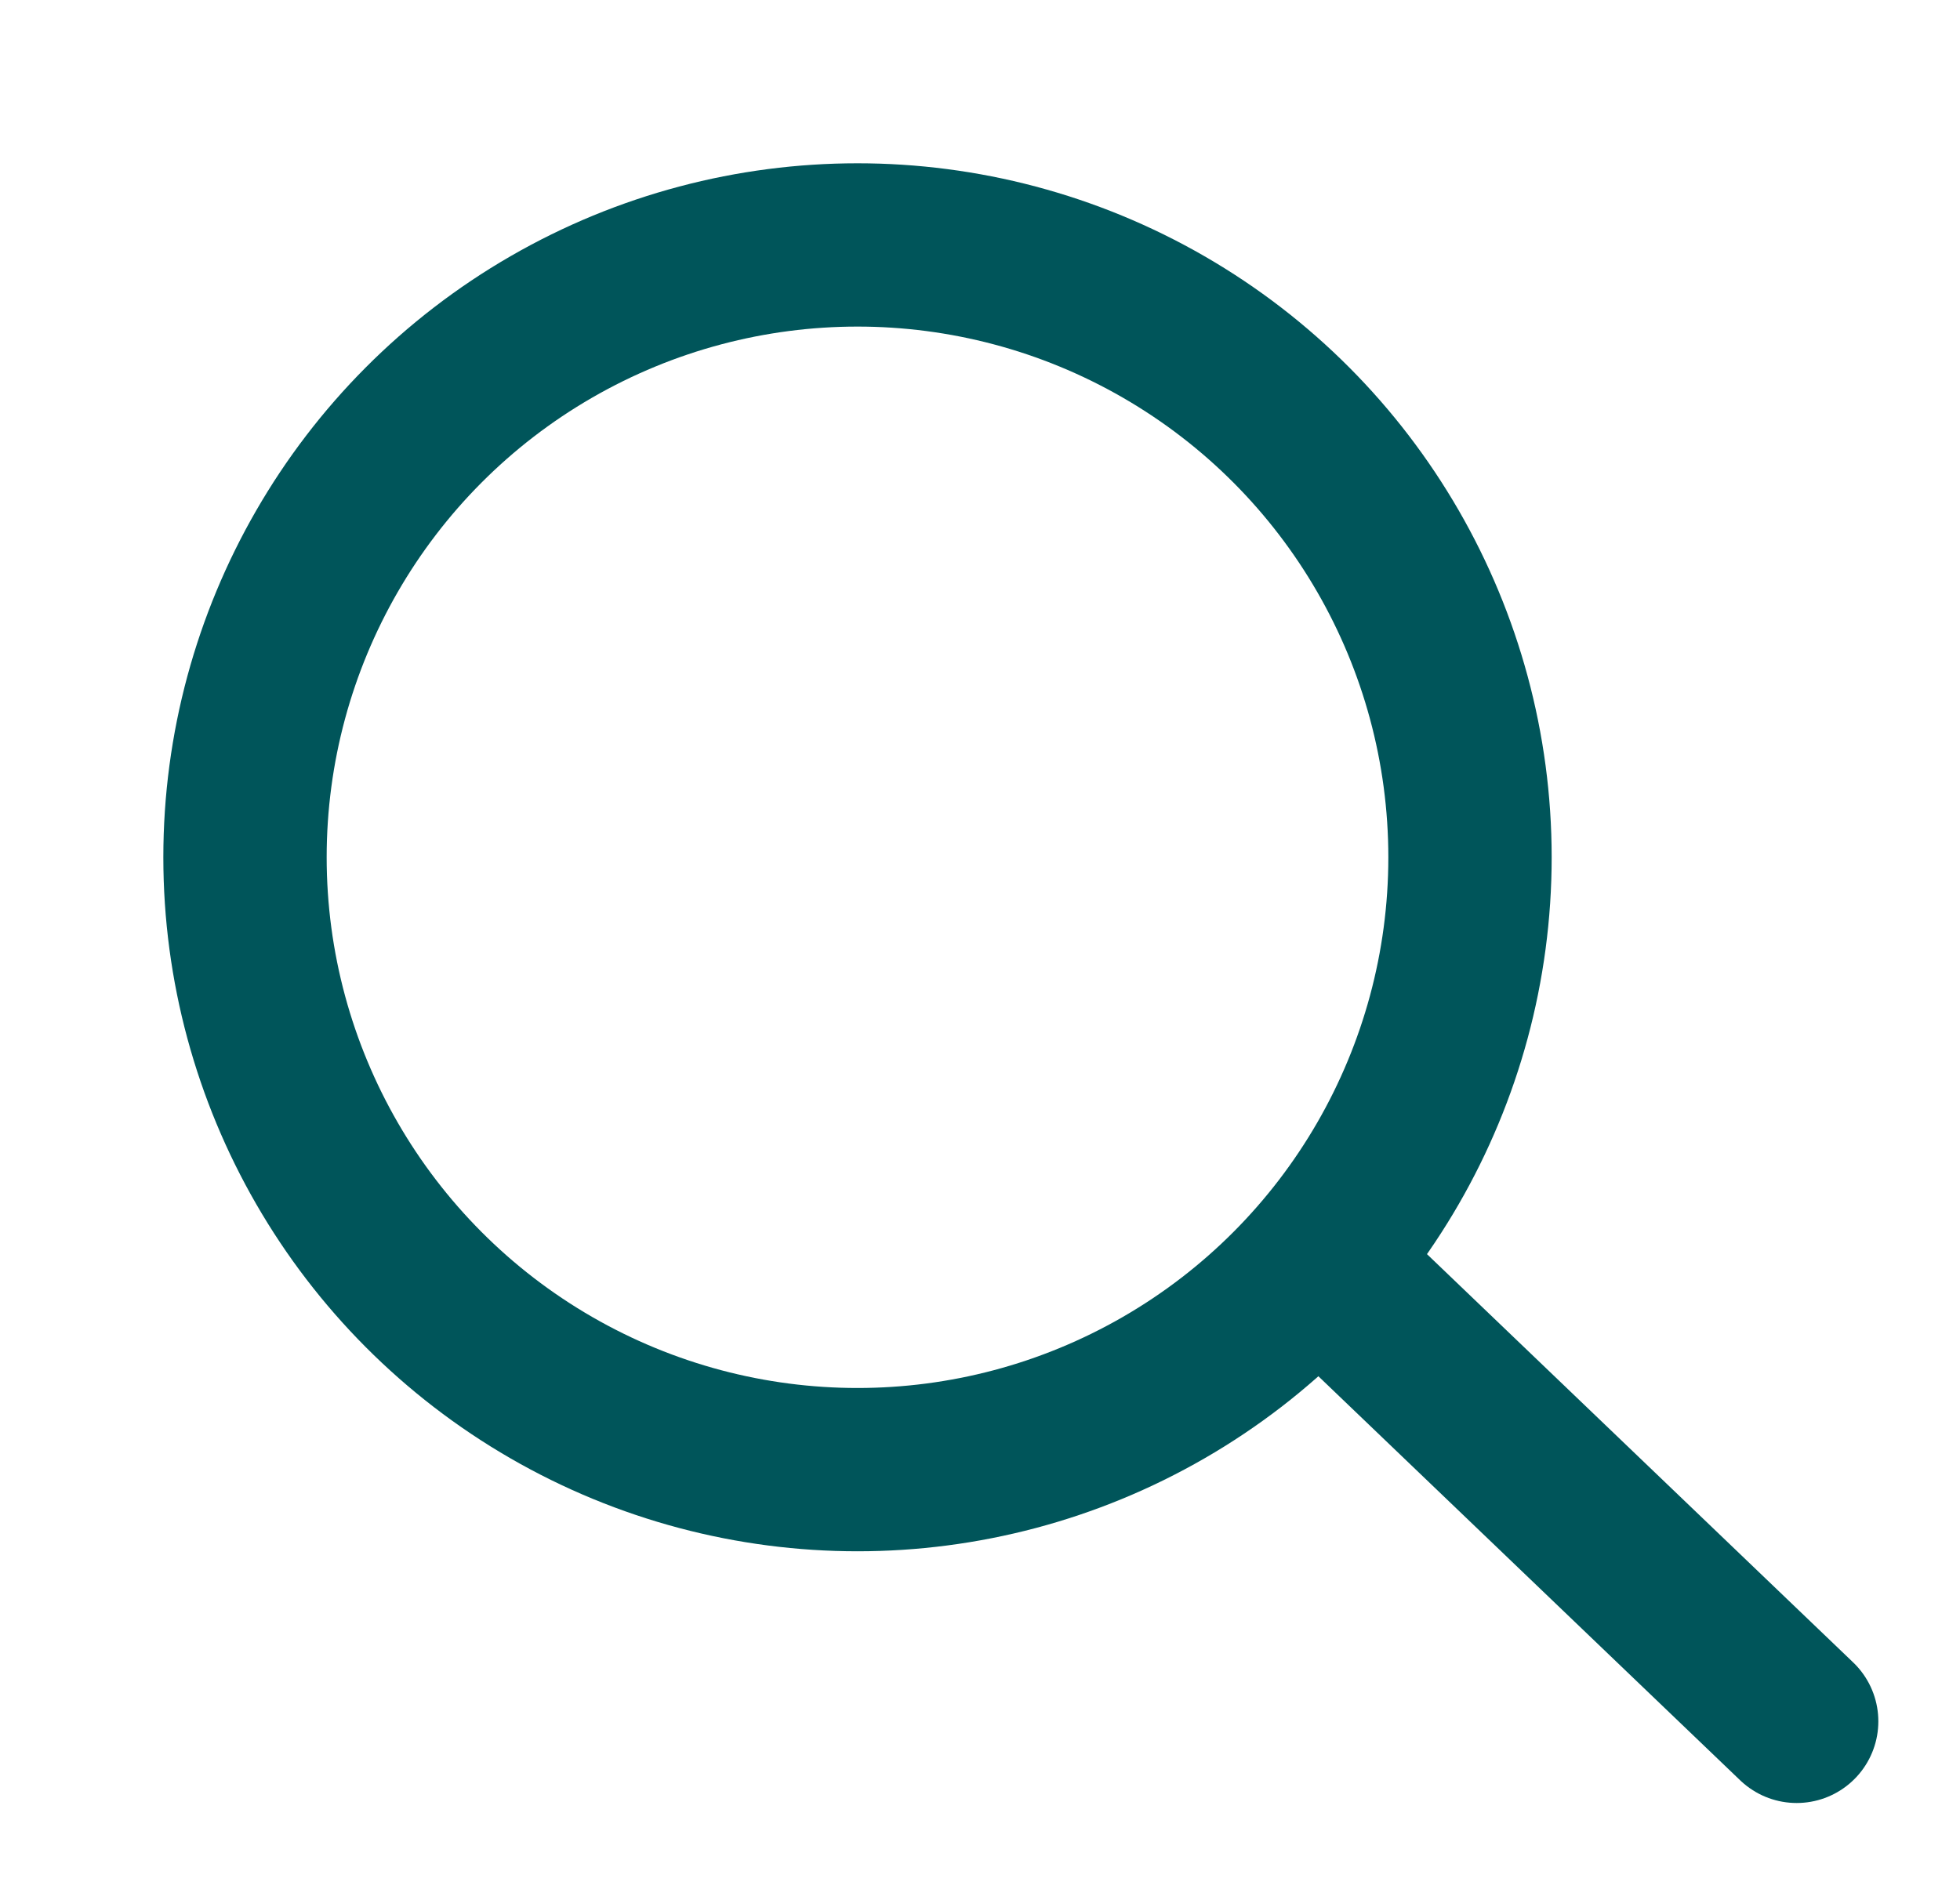
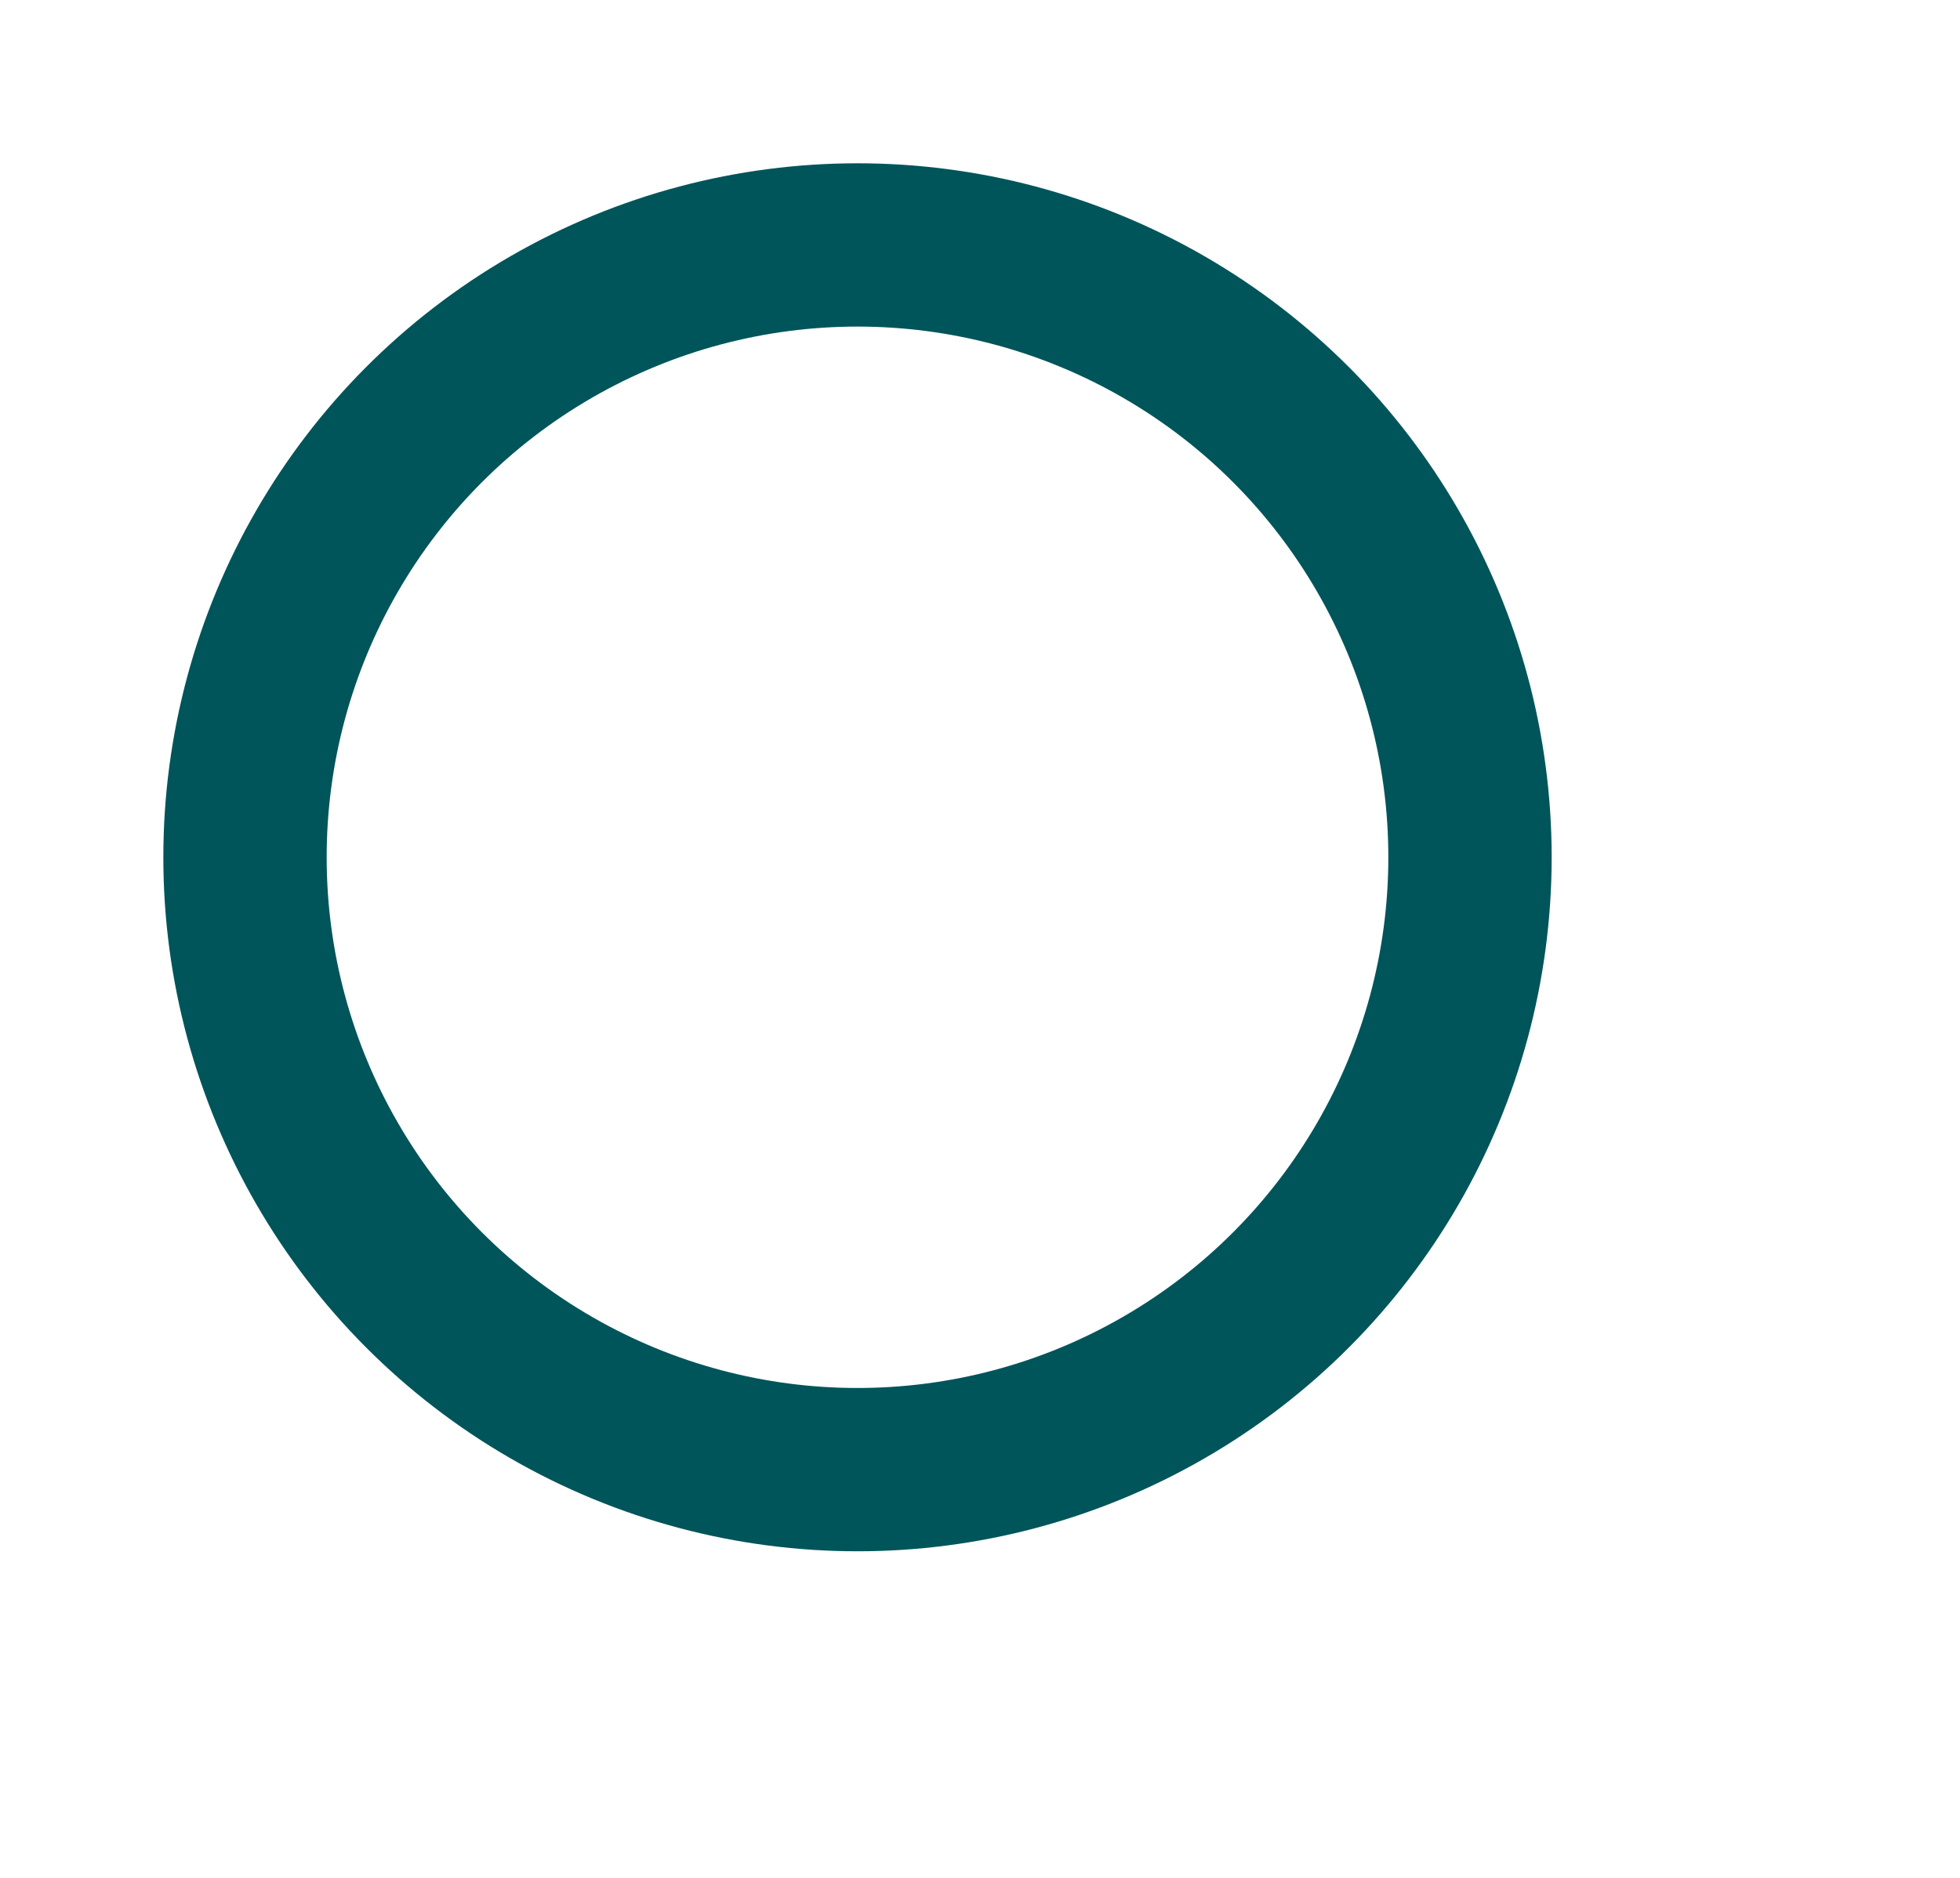
<svg xmlns="http://www.w3.org/2000/svg" width="24" height="23" viewBox="0 0 24 23" fill="none">
  <circle cx="10.5" cy="10.5" r="7.5" stroke="#00555A" stroke-width="2" />
-   <path d="M16.571 15.881L22 21.083" stroke="#00555A" stroke-width="2" stroke-linecap="round" />
</svg>